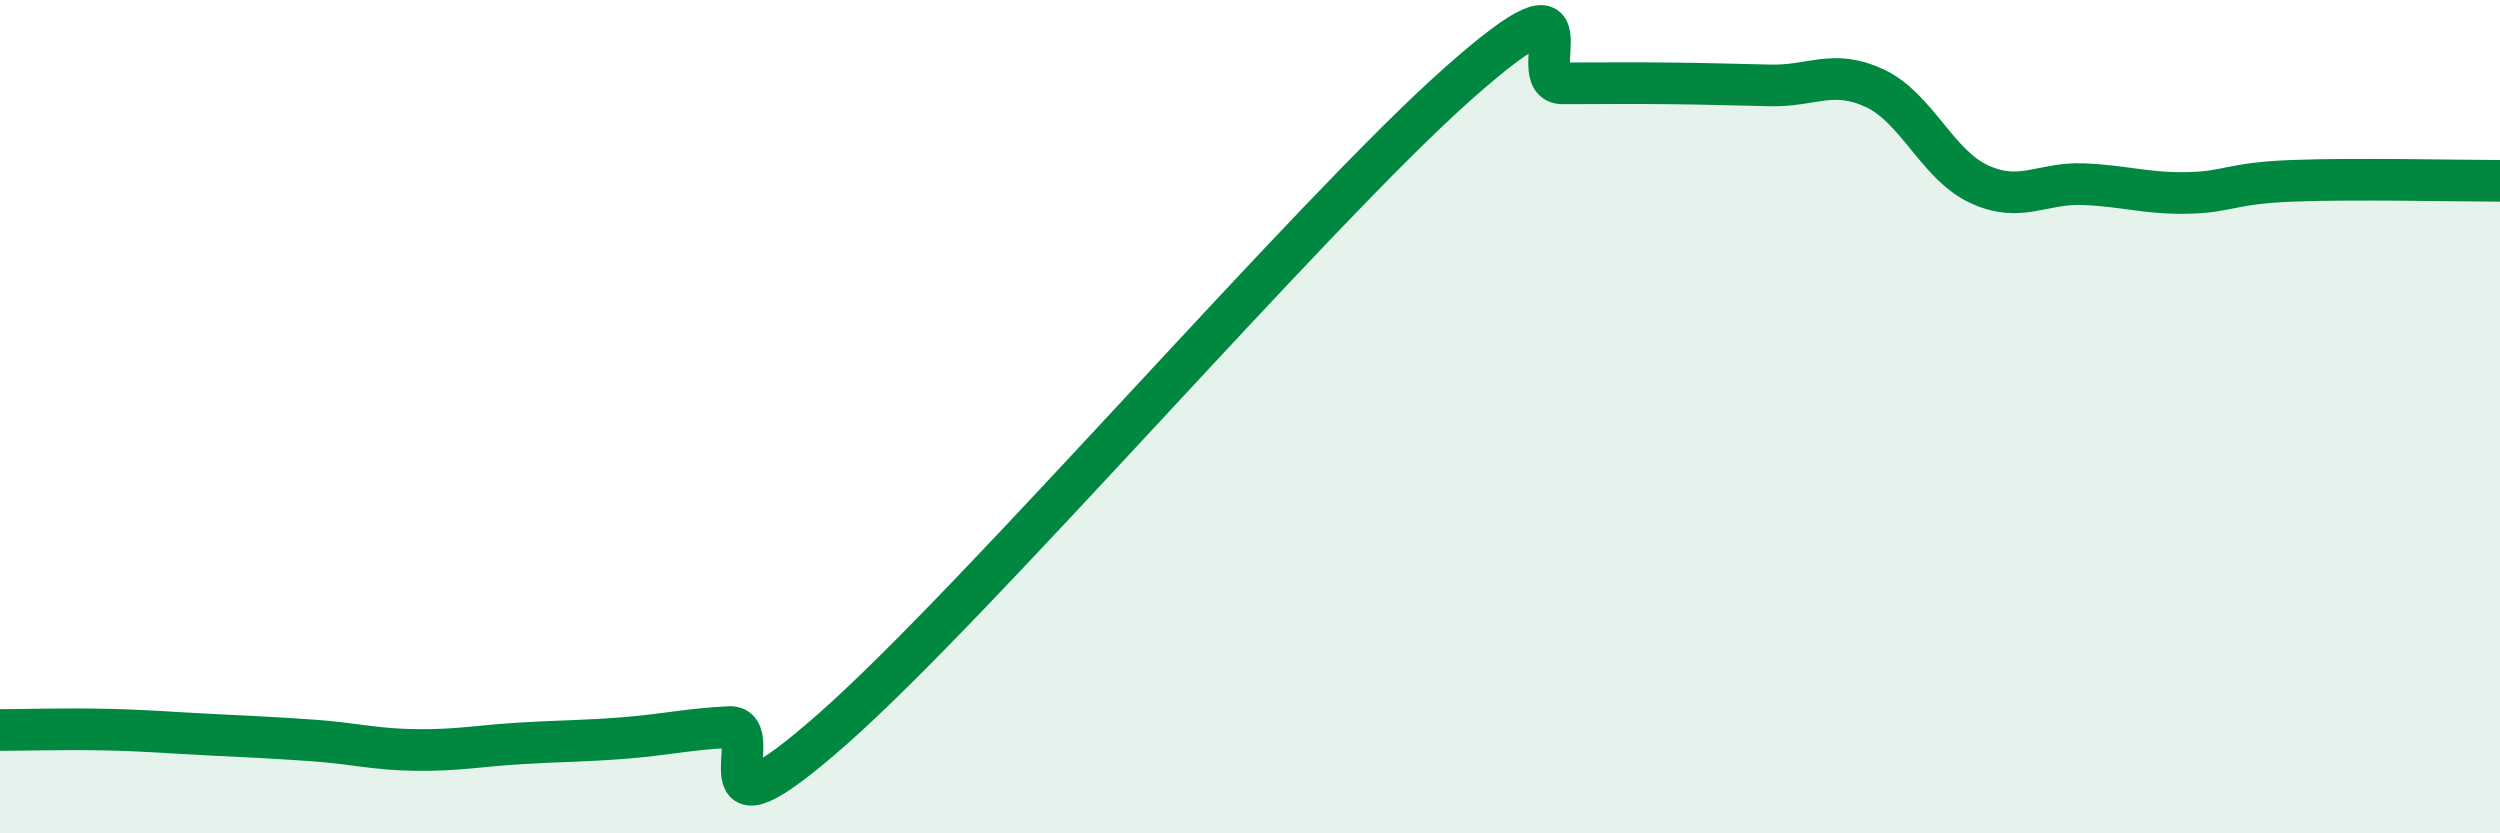
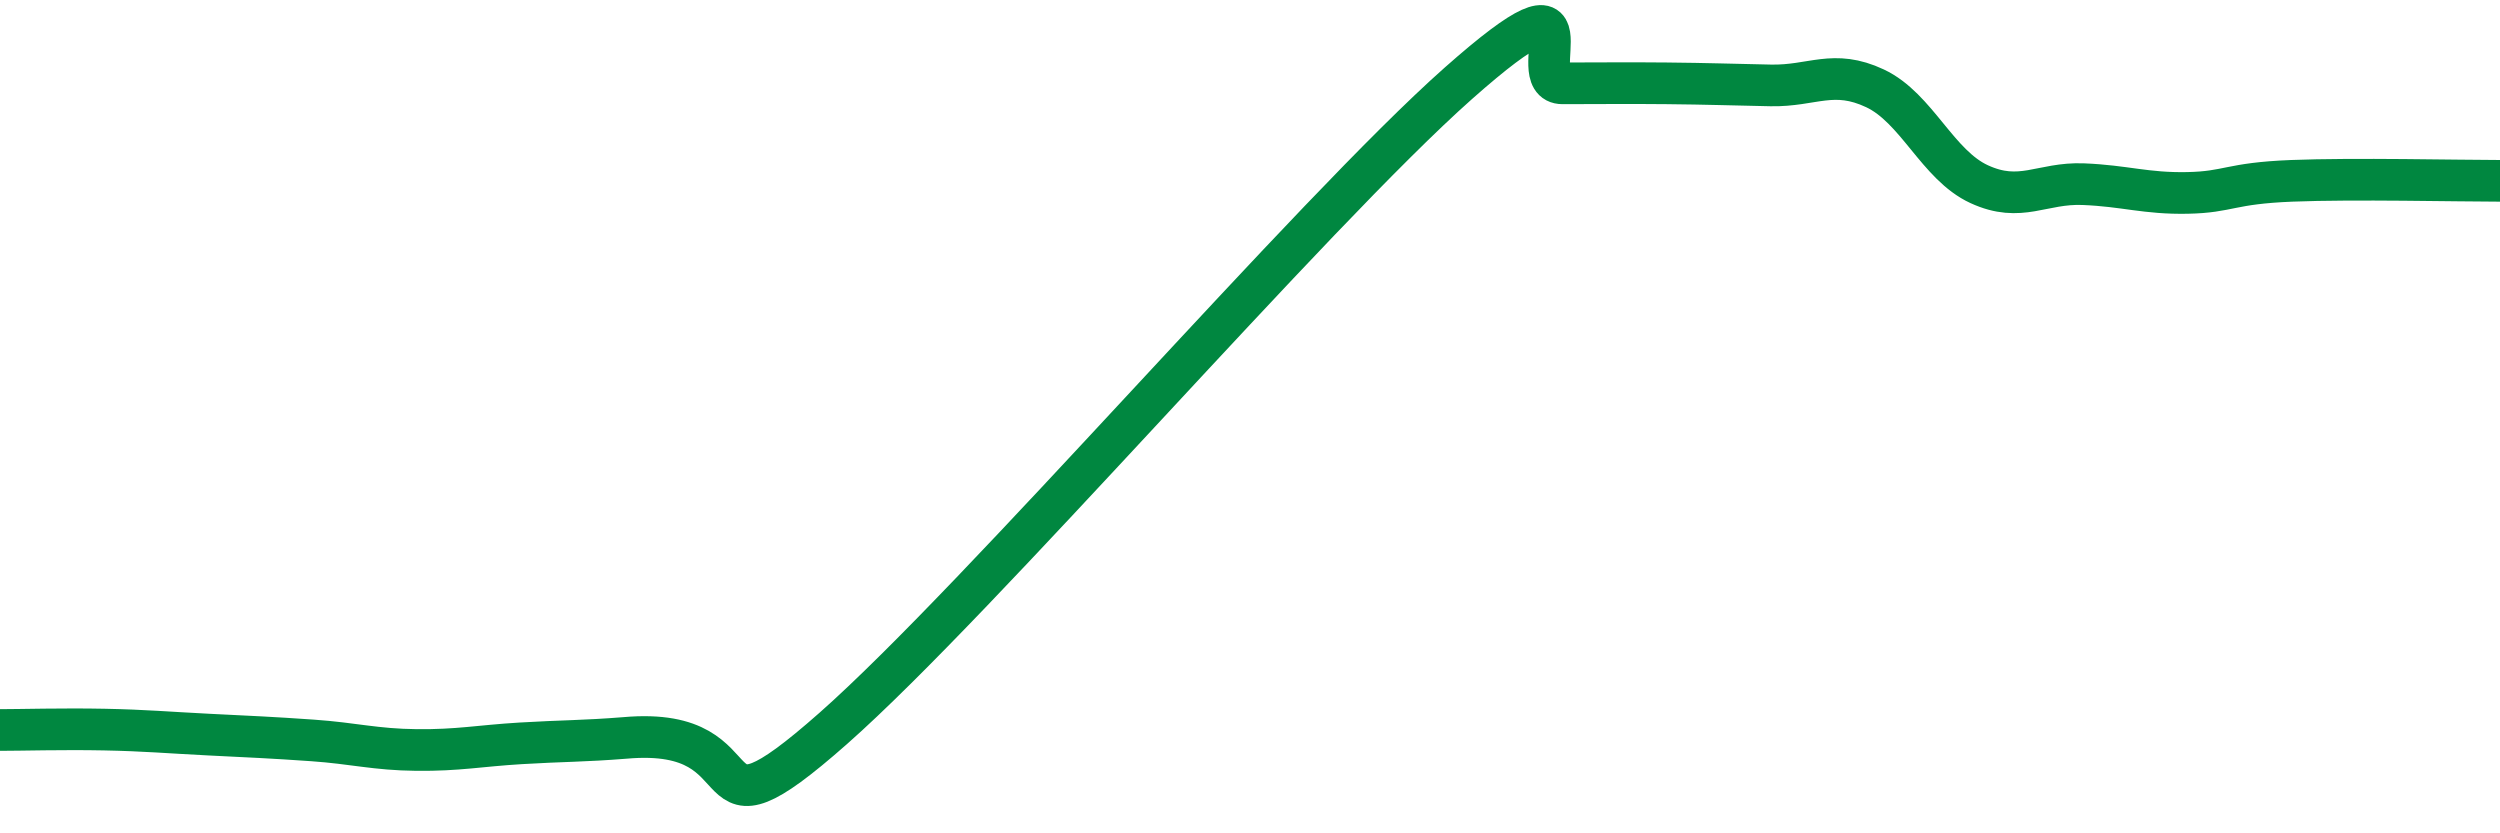
<svg xmlns="http://www.w3.org/2000/svg" width="60" height="20" viewBox="0 0 60 20">
-   <path d="M 0,17.52 C 0.5,17.52 1.5,17.49 2.5,17.51 C 3.5,17.53 4,17.58 5,17.63 C 6,17.68 6.5,17.7 7.5,17.77 C 8.5,17.84 9,17.99 10,18 C 11,18.01 11.5,17.9 12.5,17.84 C 13.5,17.78 14,17.79 15,17.71 C 16,17.63 16.5,17.5 17.5,17.45 C 18.5,17.4 16.5,20.57 20,17.48 C 23.5,14.39 31.5,5.1 35,2 C 38.5,-1.1 36.5,2 37.5,2 C 38.5,2 39,1.99 40,2 C 41,2.01 41.5,2.03 42.5,2.05 C 43.5,2.07 44,1.65 45,2.12 C 46,2.59 46.5,3.96 47.5,4.42 C 48.5,4.88 49,4.38 50,4.42 C 51,4.46 51.5,4.65 52.5,4.63 C 53.5,4.61 53.5,4.4 55,4.34 C 56.5,4.28 59,4.34 60,4.34L60 20L0 20Z" fill="#008740" opacity="0.1" stroke-linecap="round" stroke-linejoin="round" />
-   <path d="M 0,17.52 C 0.5,17.52 1.5,17.49 2.5,17.51 C 3.5,17.53 4,17.58 5,17.63 C 6,17.68 6.5,17.7 7.5,17.77 C 8.5,17.84 9,17.99 10,18 C 11,18.01 11.5,17.9 12.5,17.84 C 13.5,17.78 14,17.79 15,17.71 C 16,17.63 16.5,17.5 17.5,17.45 C 18.5,17.4 16.5,20.57 20,17.48 C 23.5,14.39 31.5,5.1 35,2 C 38.5,-1.1 36.5,2 37.5,2 C 38.5,2 39,1.99 40,2 C 41,2.01 41.5,2.03 42.5,2.05 C 43.5,2.07 44,1.65 45,2.12 C 46,2.59 46.5,3.96 47.5,4.42 C 48.5,4.88 49,4.38 50,4.42 C 51,4.46 51.5,4.65 52.5,4.63 C 53.5,4.61 53.5,4.4 55,4.34 C 56.5,4.28 59,4.34 60,4.34" stroke="#008740" stroke-width="1" fill="none" stroke-linecap="round" stroke-linejoin="round" />
+   <path d="M 0,17.52 C 0.5,17.52 1.5,17.49 2.5,17.51 C 3.5,17.53 4,17.58 5,17.63 C 6,17.68 6.5,17.7 7.5,17.77 C 8.5,17.84 9,17.99 10,18 C 11,18.01 11.5,17.9 12.5,17.84 C 13.5,17.78 14,17.79 15,17.71 C 18.5,17.4 16.5,20.57 20,17.48 C 23.5,14.39 31.5,5.1 35,2 C 38.5,-1.1 36.5,2 37.5,2 C 38.5,2 39,1.99 40,2 C 41,2.01 41.5,2.03 42.5,2.05 C 43.5,2.07 44,1.65 45,2.12 C 46,2.59 46.5,3.96 47.5,4.42 C 48.5,4.88 49,4.38 50,4.42 C 51,4.46 51.5,4.65 52.5,4.63 C 53.5,4.61 53.5,4.4 55,4.34 C 56.5,4.28 59,4.34 60,4.34" stroke="#008740" stroke-width="1" fill="none" stroke-linecap="round" stroke-linejoin="round" />
</svg>